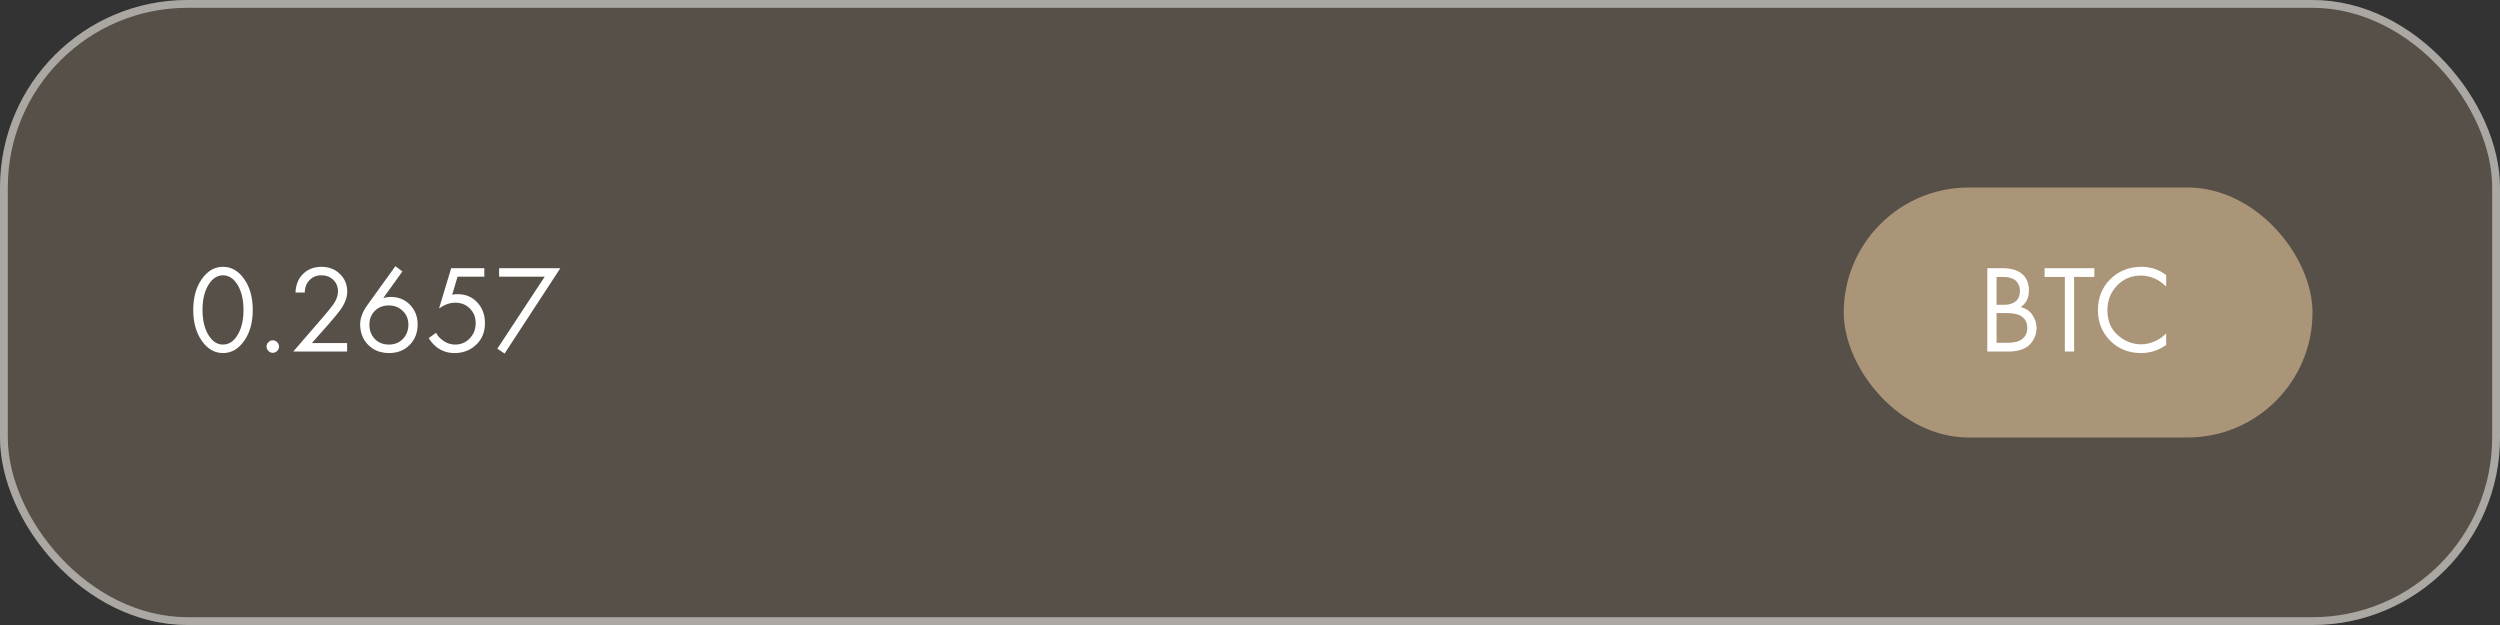
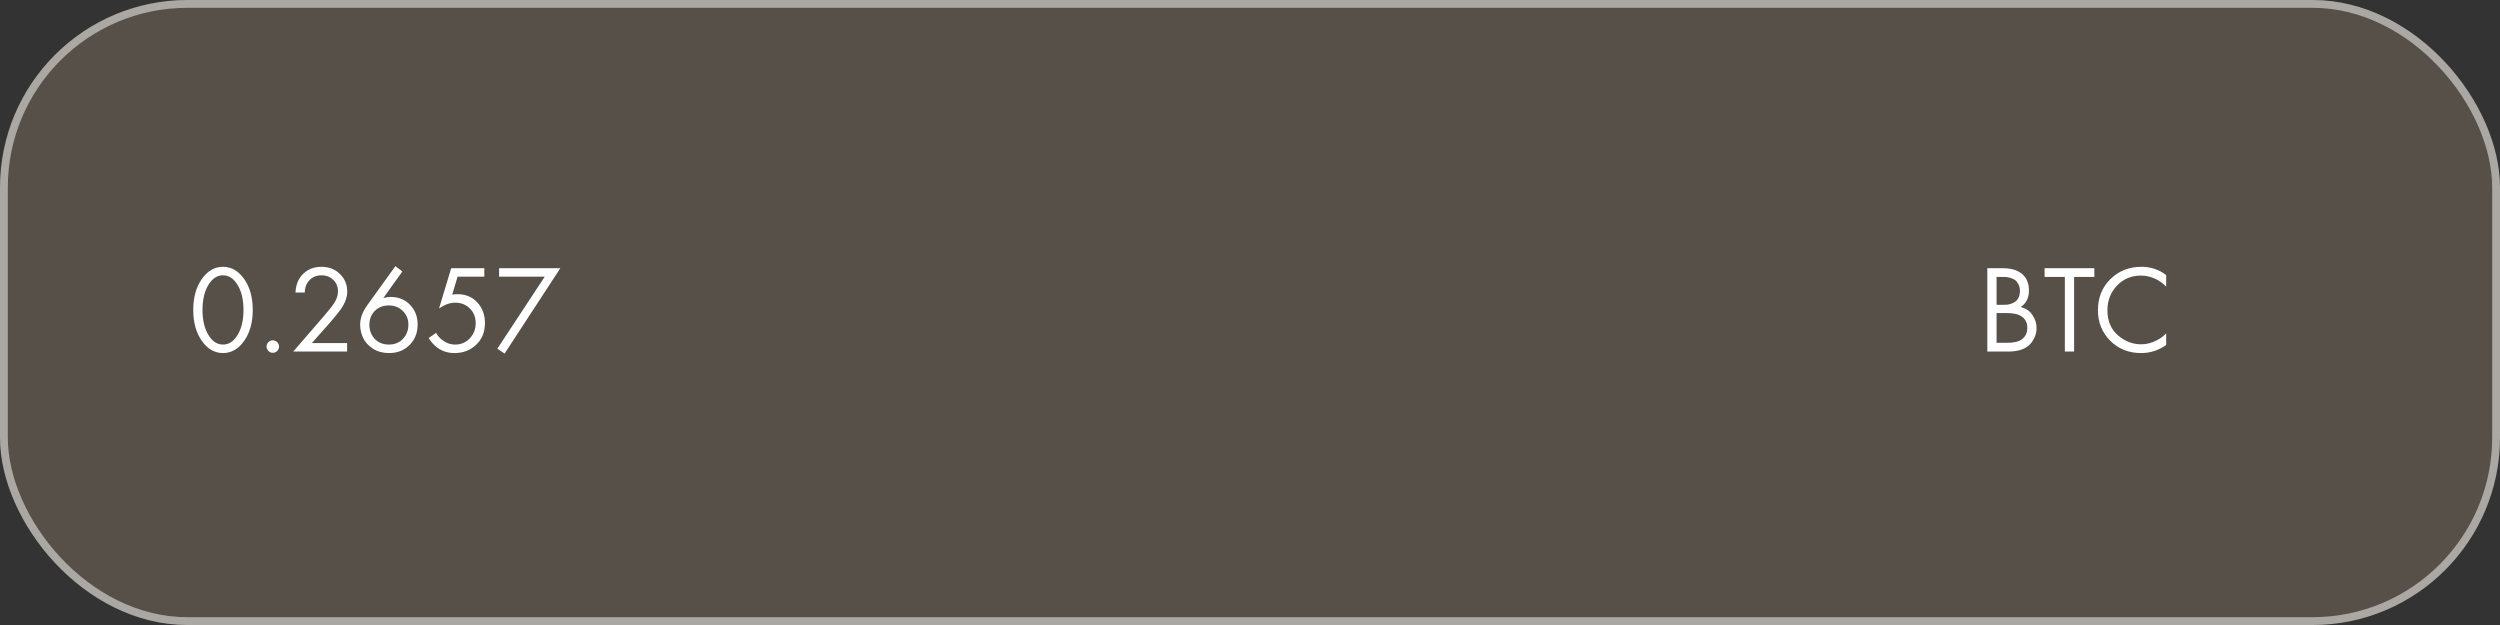
<svg xmlns="http://www.w3.org/2000/svg" width="320" height="80" viewBox="0 0 320 80" fill="none">
  <rect x="0" y="0" width="320" height="80" fill="#333333" stroke="none" />
  <g data-figma-bg-blur-radius="4">
    <rect width="320" height="80" rx="24" fill="#AB9578" fill-opacity="0.3" />
    <rect x="0.5" y="0.5" width="319" height="79" rx="23.5" stroke="white" stroke-opacity="0.5" />
    <path d="M31.28 43.592C30.544 44.659 29.632 45.192 28.544 45.192C27.456 45.192 26.544 44.659 25.808 43.592C25.093 42.557 24.736 41.251 24.736 39.672C24.736 38.093 25.093 36.787 25.808 35.752C26.544 34.685 27.456 34.152 28.544 34.152C29.632 34.152 30.544 34.685 31.28 35.752C31.995 36.787 32.352 38.093 32.352 39.672C32.352 41.251 31.995 42.557 31.28 43.592ZM30.384 36.424C29.893 35.635 29.28 35.24 28.544 35.24C27.808 35.24 27.195 35.635 26.704 36.424C26.181 37.256 25.92 38.339 25.92 39.672C25.92 41.005 26.181 42.088 26.704 42.92C27.195 43.709 27.808 44.104 28.544 44.104C29.28 44.104 29.893 43.709 30.384 42.92C30.907 42.088 31.168 41.005 31.168 39.672C31.168 38.339 30.907 37.256 30.384 36.424ZM34.358 44.92C34.198 44.76 34.118 44.573 34.118 44.36C34.118 44.147 34.198 43.96 34.358 43.8C34.518 43.64 34.704 43.56 34.918 43.56C35.131 43.56 35.318 43.64 35.478 43.8C35.638 43.96 35.718 44.147 35.718 44.36C35.718 44.573 35.638 44.76 35.478 44.92C35.318 45.08 35.131 45.16 34.918 45.16C34.704 45.16 34.518 45.08 34.358 44.92ZM44.43 45H37.534L41.422 40.504C42.084 39.725 42.5 39.208 42.67 38.952C43.065 38.387 43.262 37.843 43.262 37.32C43.262 36.712 43.065 36.216 42.67 35.832C42.276 35.437 41.764 35.24 41.134 35.24C40.366 35.24 39.774 35.555 39.358 36.184C39.134 36.525 39.017 36.947 39.006 37.448H37.822C37.865 36.541 38.132 35.805 38.622 35.24C39.262 34.515 40.105 34.152 41.15 34.152C42.1 34.152 42.884 34.456 43.502 35.064C44.132 35.661 44.446 36.419 44.446 37.336C44.446 38.051 44.164 38.813 43.598 39.624C43.31 40.019 42.825 40.611 42.142 41.4L39.918 43.912H44.43V45ZM50.61 34.072L51.506 34.744L49.058 38.152C49.357 38.056 49.672 38.008 50.002 38.008C51.016 38.008 51.842 38.344 52.482 39.016C53.133 39.688 53.458 40.525 53.458 41.528C53.458 42.595 53.112 43.475 52.418 44.168C51.736 44.851 50.861 45.192 49.794 45.192C49.005 45.192 48.317 45.005 47.73 44.632C47.154 44.248 46.738 43.789 46.482 43.256C46.226 42.712 46.098 42.147 46.098 41.56C46.098 40.749 46.392 39.933 46.978 39.112L50.61 34.072ZM49.778 44.104C50.504 44.104 51.101 43.864 51.57 43.384C52.04 42.893 52.274 42.285 52.274 41.56C52.274 40.845 52.034 40.259 51.554 39.8C51.085 39.331 50.488 39.096 49.762 39.096C49.037 39.096 48.44 39.331 47.97 39.8C47.512 40.269 47.282 40.856 47.282 41.56C47.282 42.285 47.512 42.893 47.97 43.384C48.44 43.864 49.042 44.104 49.778 44.104ZM61.992 34.328V35.416H58.568L57.88 37.72C58.062 37.677 58.285 37.656 58.552 37.656C59.608 37.656 60.456 38.008 61.096 38.712C61.747 39.416 62.072 40.296 62.072 41.352C62.072 42.504 61.694 43.432 60.936 44.136C60.19 44.84 59.272 45.192 58.184 45.192C57.267 45.192 56.472 44.915 55.8 44.36C55.416 44.029 55.107 43.667 54.872 43.272L55.816 42.6C55.976 42.92 56.216 43.208 56.536 43.464C57.059 43.891 57.635 44.104 58.264 44.104C59.011 44.104 59.635 43.837 60.136 43.304C60.638 42.771 60.888 42.125 60.888 41.368C60.888 40.6 60.638 39.971 60.136 39.48C59.645 38.989 59.022 38.744 58.264 38.744C57.592 38.744 56.904 38.989 56.2 39.48L57.752 34.328H61.992ZM63.66 44.632L69.724 35.416H63.884V34.328H71.724L64.588 45.256L63.66 44.632Z" fill="white" />
-     <rect x="236" y="24" width="60" height="32" rx="16" fill="#AB9578" />
    <path d="M254.376 34.328H256.296C257.363 34.328 258.179 34.552 258.744 35C259.384 35.491 259.704 36.227 259.704 37.208C259.704 38.125 259.352 38.824 258.648 39.304C259.331 39.475 259.837 39.821 260.168 40.344C260.509 40.856 260.68 41.405 260.68 41.992C260.68 42.472 260.573 42.915 260.36 43.32C260.157 43.725 259.901 44.051 259.592 44.296C258.995 44.765 258.141 45 257.032 45H254.376V34.328ZM255.56 35.448V39.016H256.456C256.616 39.016 256.771 39.011 256.92 39C257.069 38.979 257.245 38.936 257.448 38.872C257.661 38.797 257.843 38.701 257.992 38.584C258.152 38.467 258.285 38.291 258.392 38.056C258.499 37.821 258.552 37.549 258.552 37.24C258.552 36.909 258.488 36.627 258.36 36.392C258.232 36.147 258.088 35.965 257.928 35.848C257.768 35.731 257.576 35.64 257.352 35.576C257.128 35.512 256.957 35.475 256.84 35.464C256.723 35.453 256.605 35.448 256.488 35.448H255.56ZM255.56 40.072V43.88H256.92C257.784 43.88 258.408 43.731 258.792 43.432C259.261 43.091 259.496 42.6 259.496 41.96C259.496 41.245 259.192 40.723 258.584 40.392C258.2 40.179 257.597 40.072 256.776 40.072H255.56ZM268.076 35.448H265.484V45H264.3V35.448H261.708V34.328H268.076V35.448ZM277.27 35.208V36.68C276.844 36.253 276.38 35.923 275.878 35.688C275.27 35.411 274.657 35.272 274.038 35.272C272.812 35.272 271.788 35.704 270.966 36.568C270.156 37.421 269.75 38.472 269.75 39.72C269.75 41.064 270.193 42.125 271.078 42.904C271.974 43.683 272.966 44.072 274.054 44.072C274.737 44.072 275.398 43.907 276.038 43.576C276.486 43.352 276.897 43.053 277.27 42.68V44.152C276.3 44.845 275.228 45.192 274.054 45.192C272.476 45.192 271.158 44.664 270.102 43.608C269.057 42.552 268.534 41.251 268.534 39.704C268.534 38.115 269.062 36.792 270.118 35.736C271.185 34.68 272.518 34.152 274.118 34.152C275.292 34.152 276.342 34.504 277.27 35.208Z" fill="white" />
  </g>
  <defs>
    <clipPath id="bgblur_0_543_11157_clip_path" transform="translate(4 4)">
      <rect width="320" height="80" rx="24" />
    </clipPath>
  </defs>
</svg>